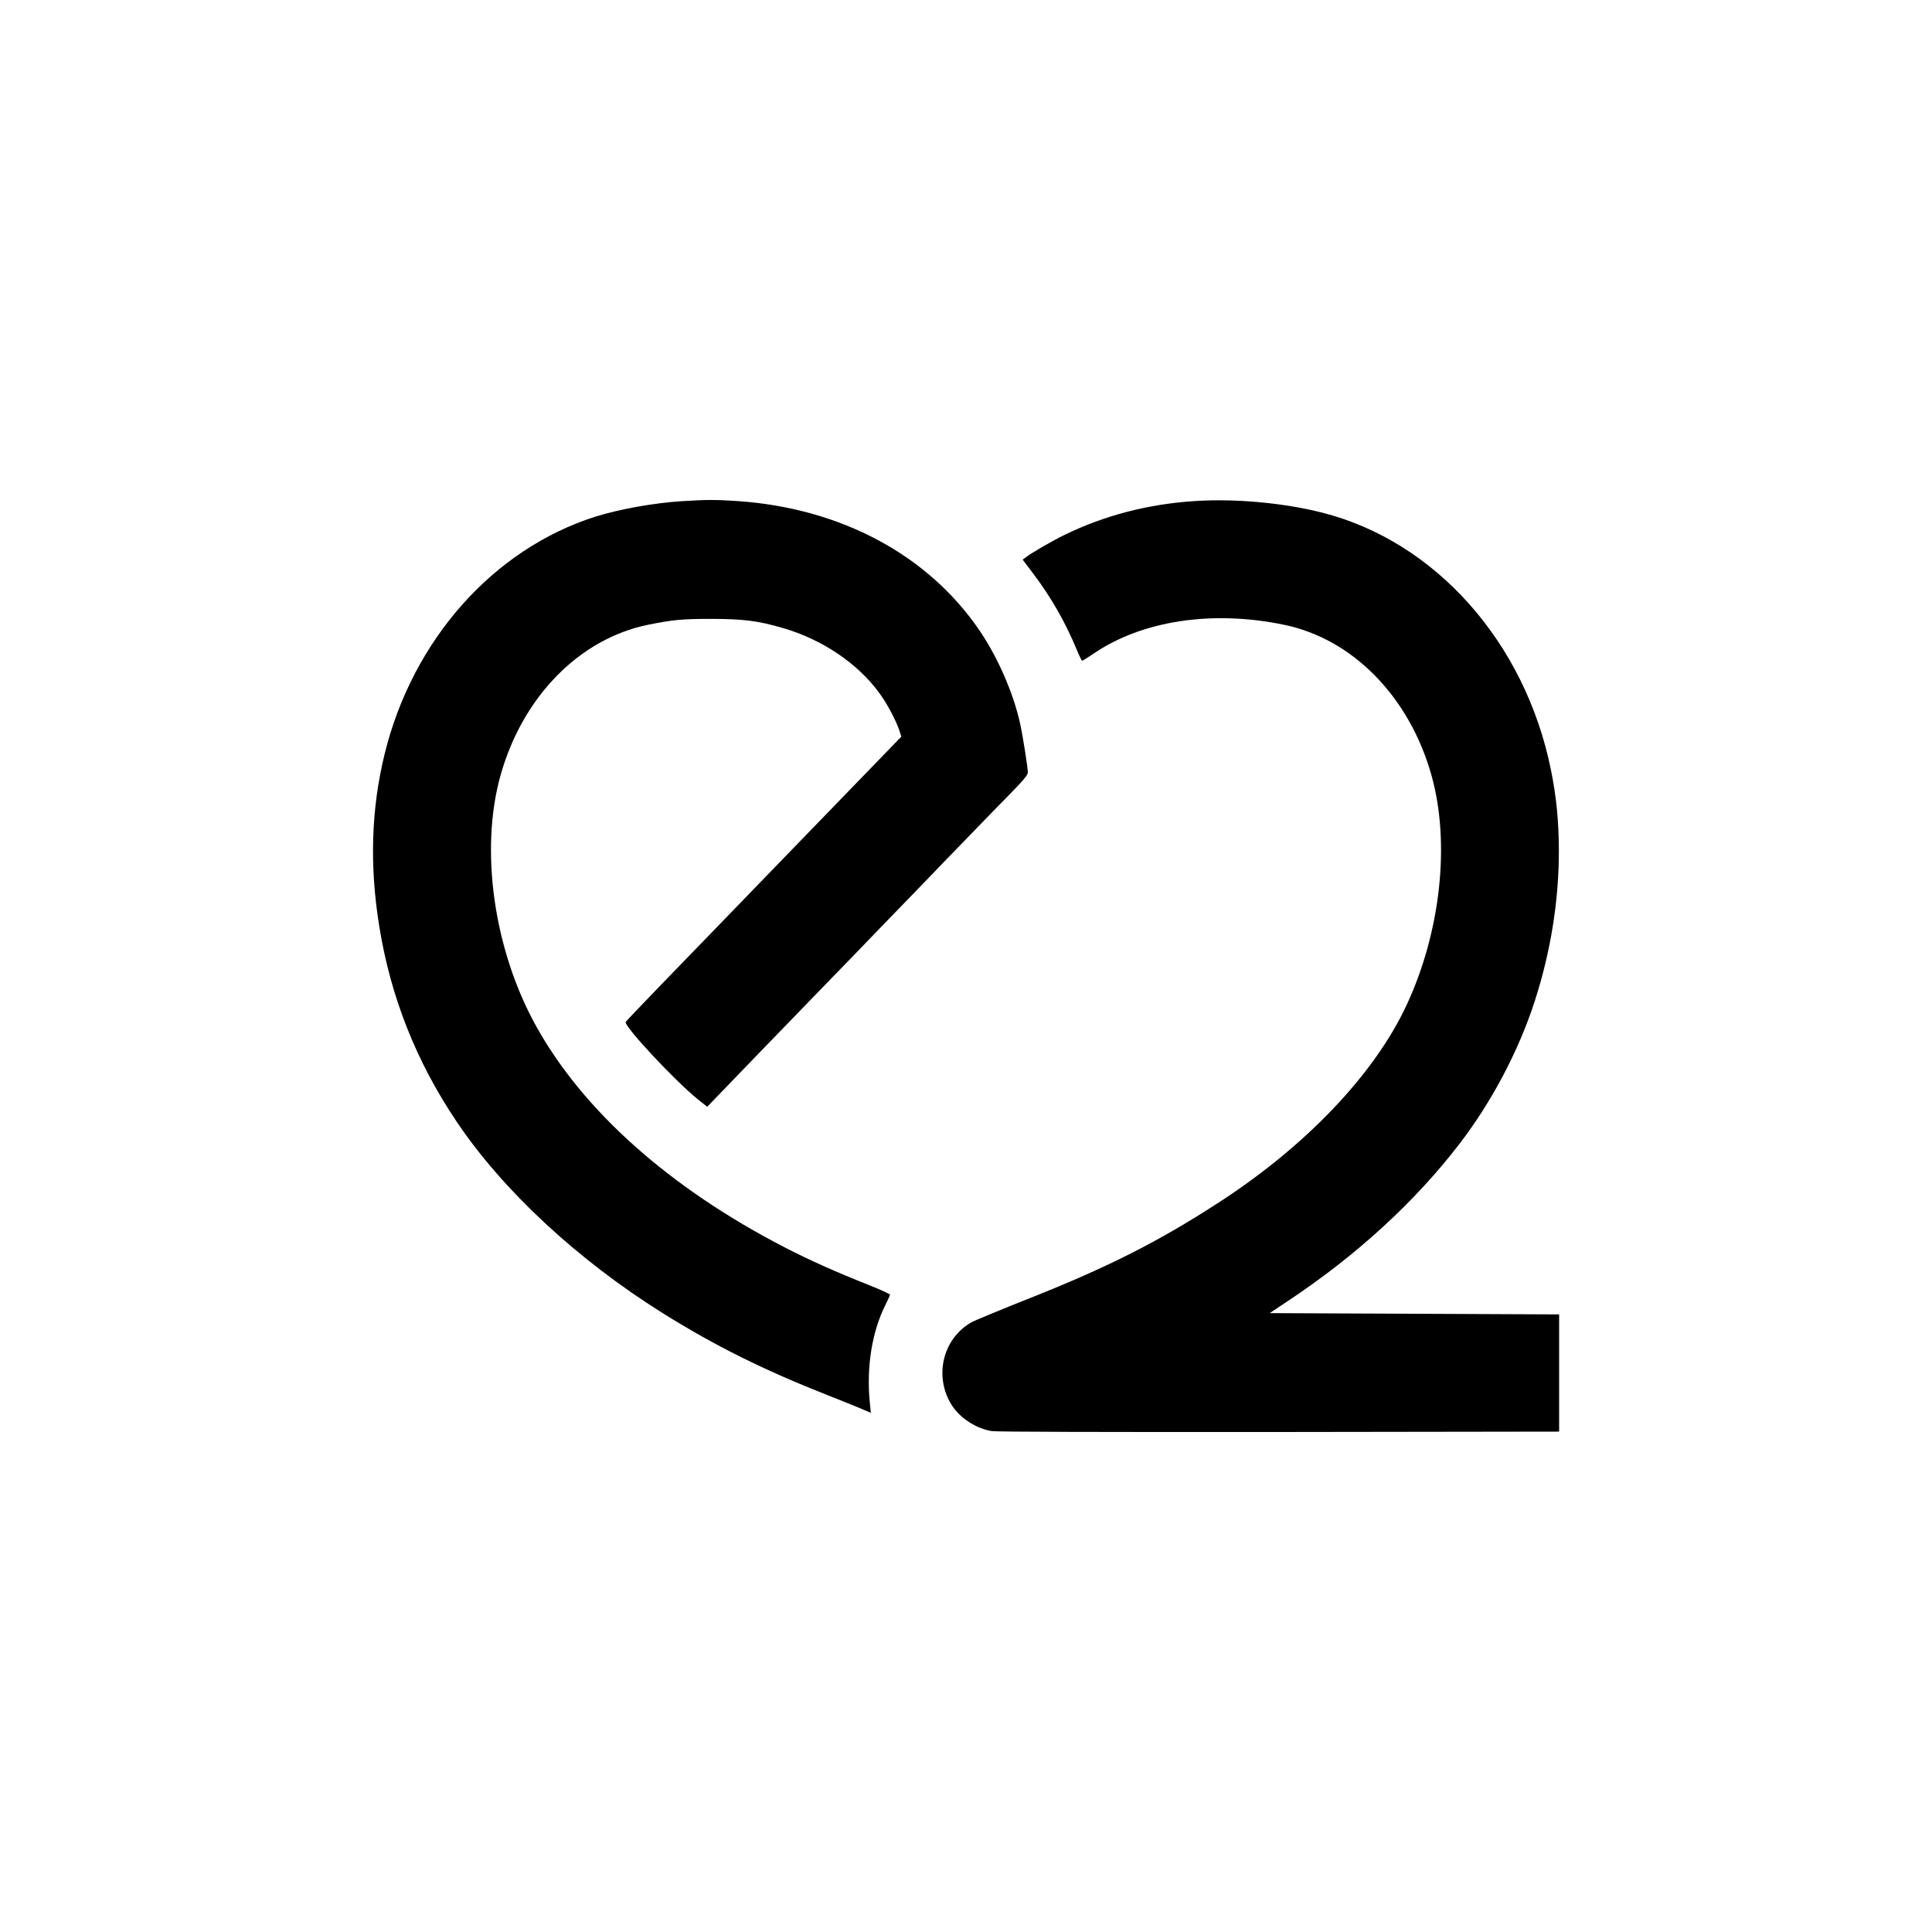
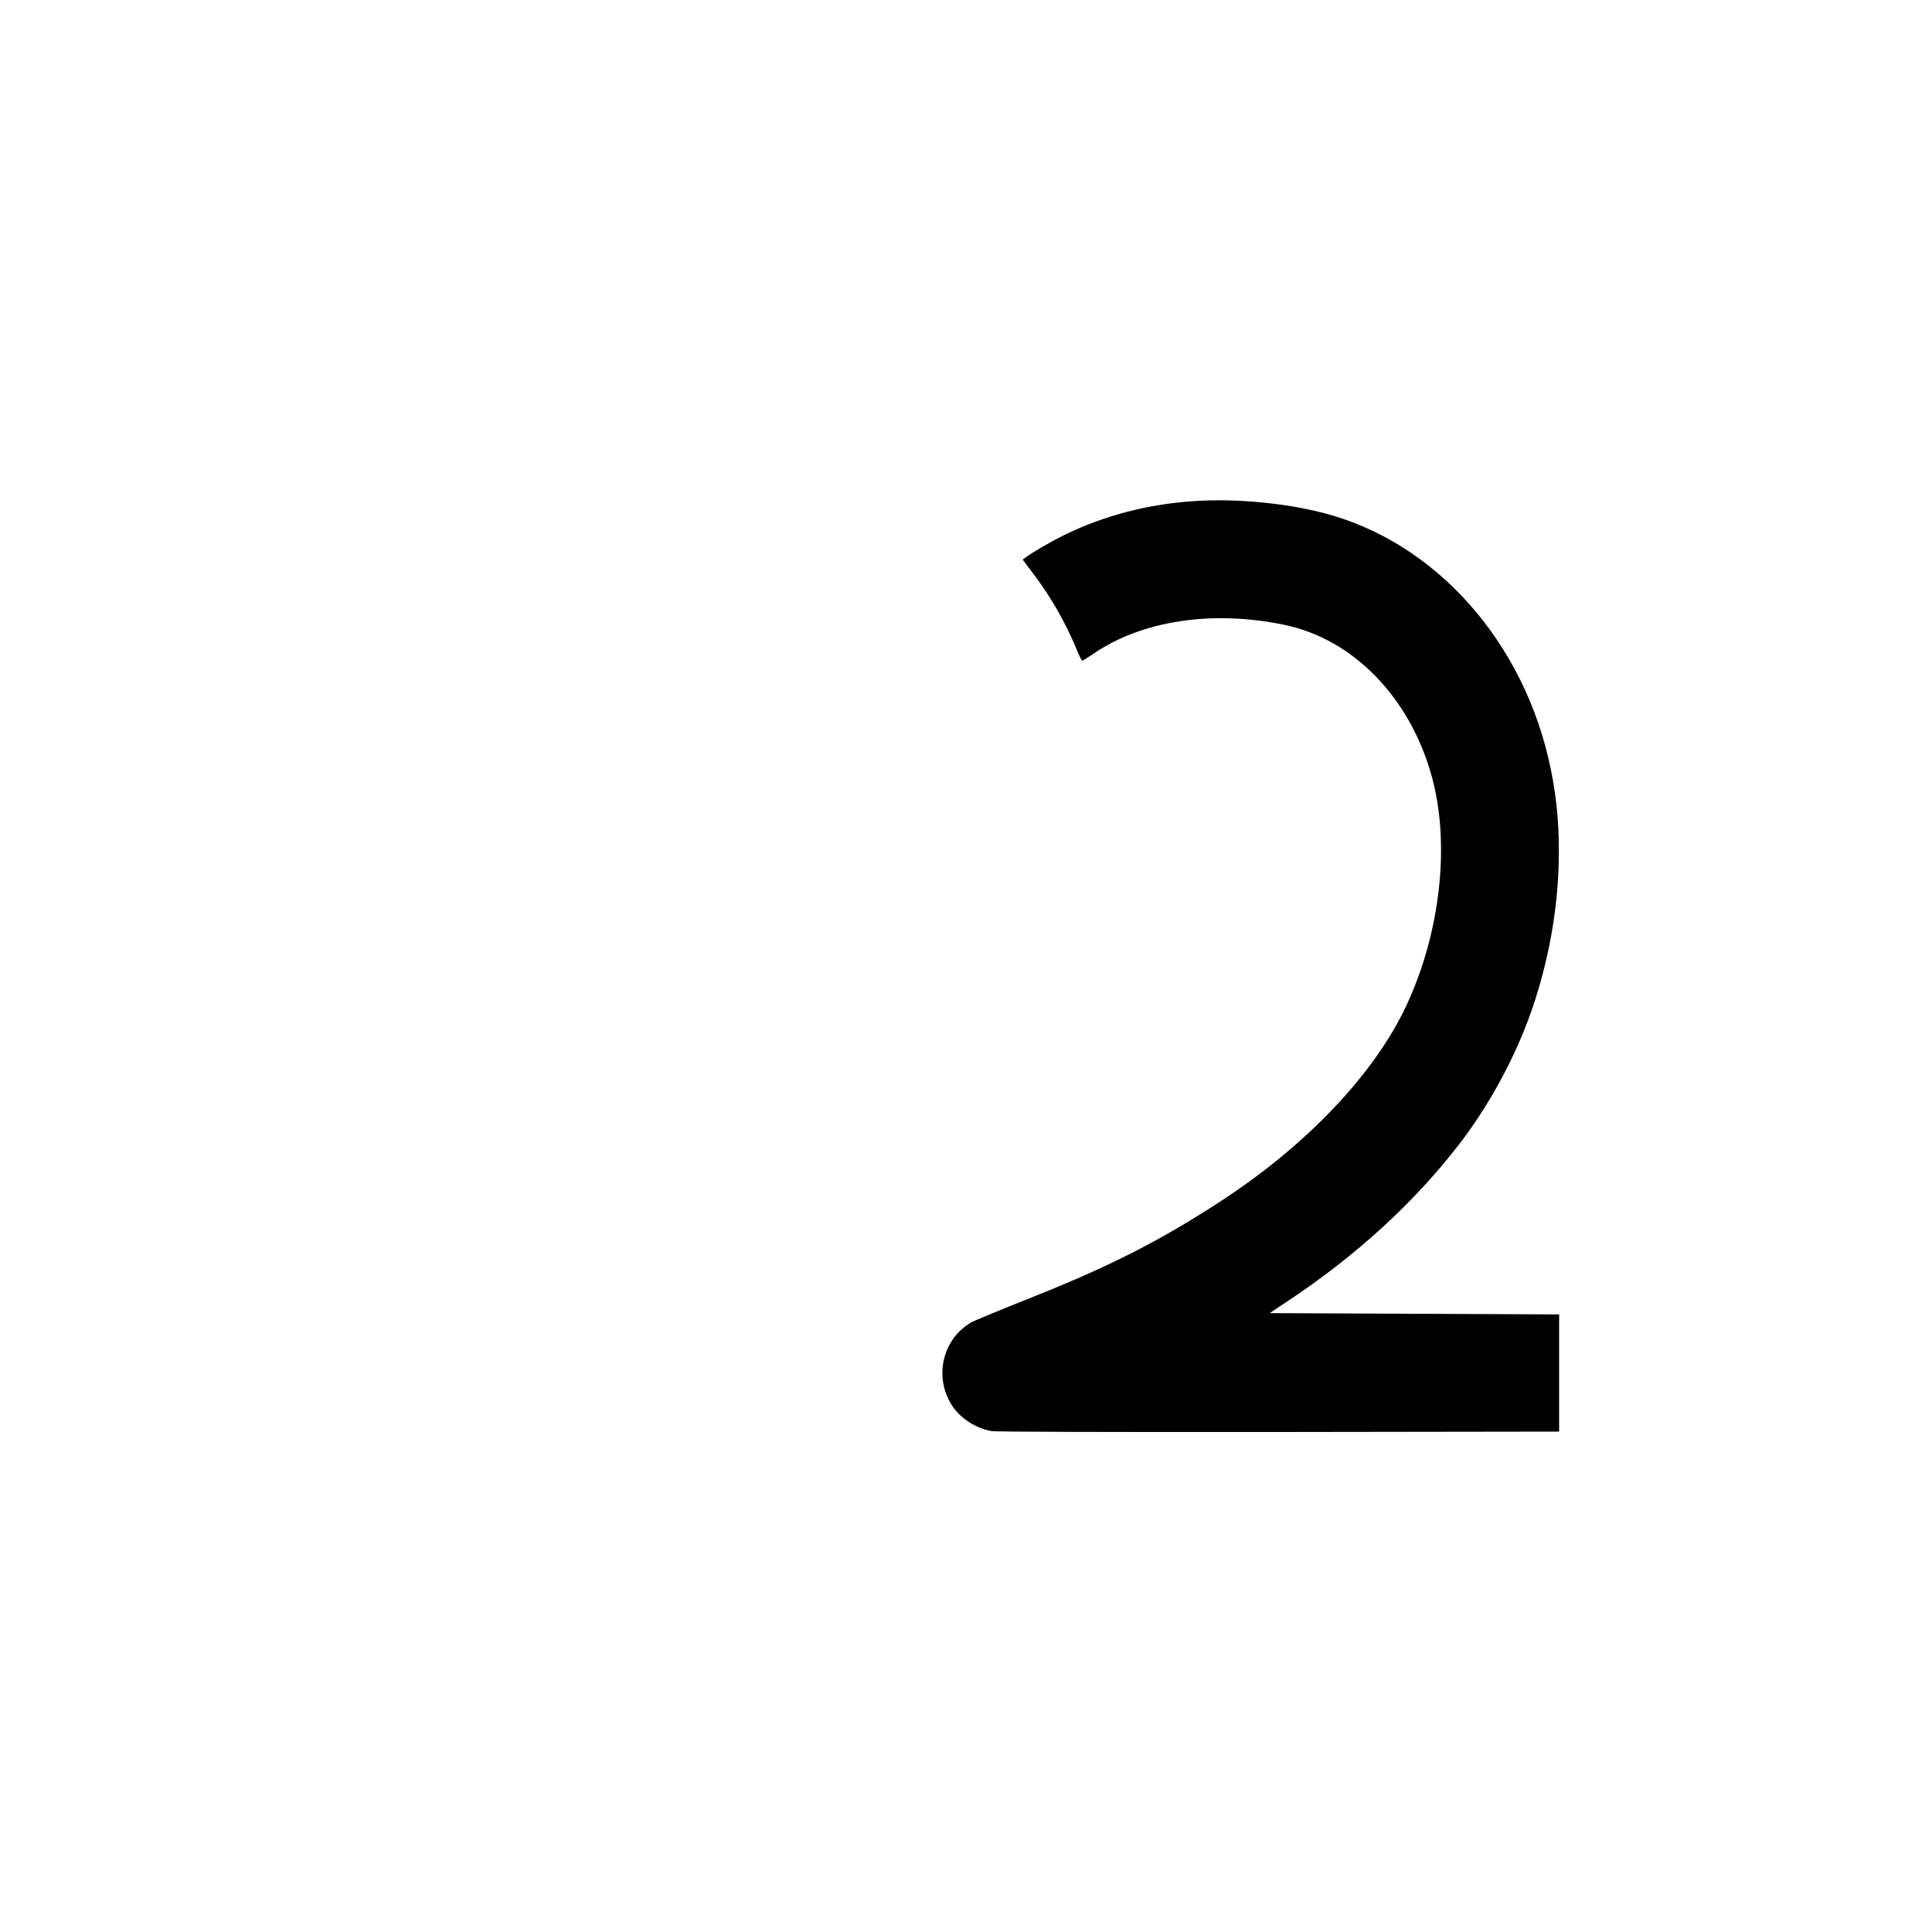
<svg xmlns="http://www.w3.org/2000/svg" version="1.0" width="1500pt" height="1500pt" viewBox="0 0 1500 1500" preserveAspectRatio="xMidYMid meet">
  <g transform="translate(0,1500) scale(0.1,-0.1)" fill="#000000" stroke="none">
-     <path d="M5295 11109 c-221 -14 -491 -63 -675 -121 -792 -253 -1417 -957 -1634 -1843 -104 -426 -118 -864 -41 -1340 88 -544 286 -1046 598 -1510 359 -536 942 -1077 1602 -1490 408 -255 783 -441 1285 -639 107 -42 226 -90 263 -106 l68 -29 -8 82 c-27 275 17 548 122 757 19 38 35 74 35 78 0 5 -71 38 -157 72 -267 106 -470 197 -658 294 -894 461 -1569 1062 -1934 1722 -328 593 -437 1365 -275 1944 171 610 612 1060 1144 1169 192 39 263 46 495 46 249 -1 356 -14 550 -70 309 -89 585 -276 753 -507 57 -77 125 -205 152 -282 l18 -55 -211 -218 c-117 -120 -475 -490 -797 -823 -322 -333 -706 -730 -855 -883 -148 -154 -273 -284 -277 -291 -17 -30 382 -458 560 -601 l73 -58 23 24 c53 56 683 708 840 869 93 96 224 231 291 300 66 69 264 274 440 455 175 182 384 398 464 480 80 83 209 216 288 296 108 110 143 152 143 171 0 38 -38 281 -60 381 -51 232 -170 507 -309 713 -399 593 -1080 959 -1887 1014 -167 11 -241 11 -429 -1z" />
    <path d="M9279 11110 c-363 -23 -705 -112 -1014 -263 -99 -48 -259 -141 -302 -175 l-23 -17 83 -110 c139 -184 249 -377 338 -592 19 -46 37 -83 41 -83 4 0 44 25 90 56 375 256 922 339 1478 223 533 -110 973 -559 1144 -1169 147 -524 72 -1215 -194 -1785 -250 -536 -782 -1095 -1465 -1536 -463 -300 -853 -497 -1450 -734 -231 -92 -440 -178 -464 -192 -224 -129 -292 -423 -150 -645 65 -100 189 -180 309 -199 42 -6 843 -8 2235 -7 l2170 3 0 455 0 455 -1124 5 -1123 5 138 92 c534 354 987 769 1336 1223 250 326 458 720 583 1105 125 386 189 786 188 1175 -1 226 -19 413 -62 625 -201 990 -898 1773 -1776 1995 -299 76 -674 110 -986 90z" />
  </g>
</svg>